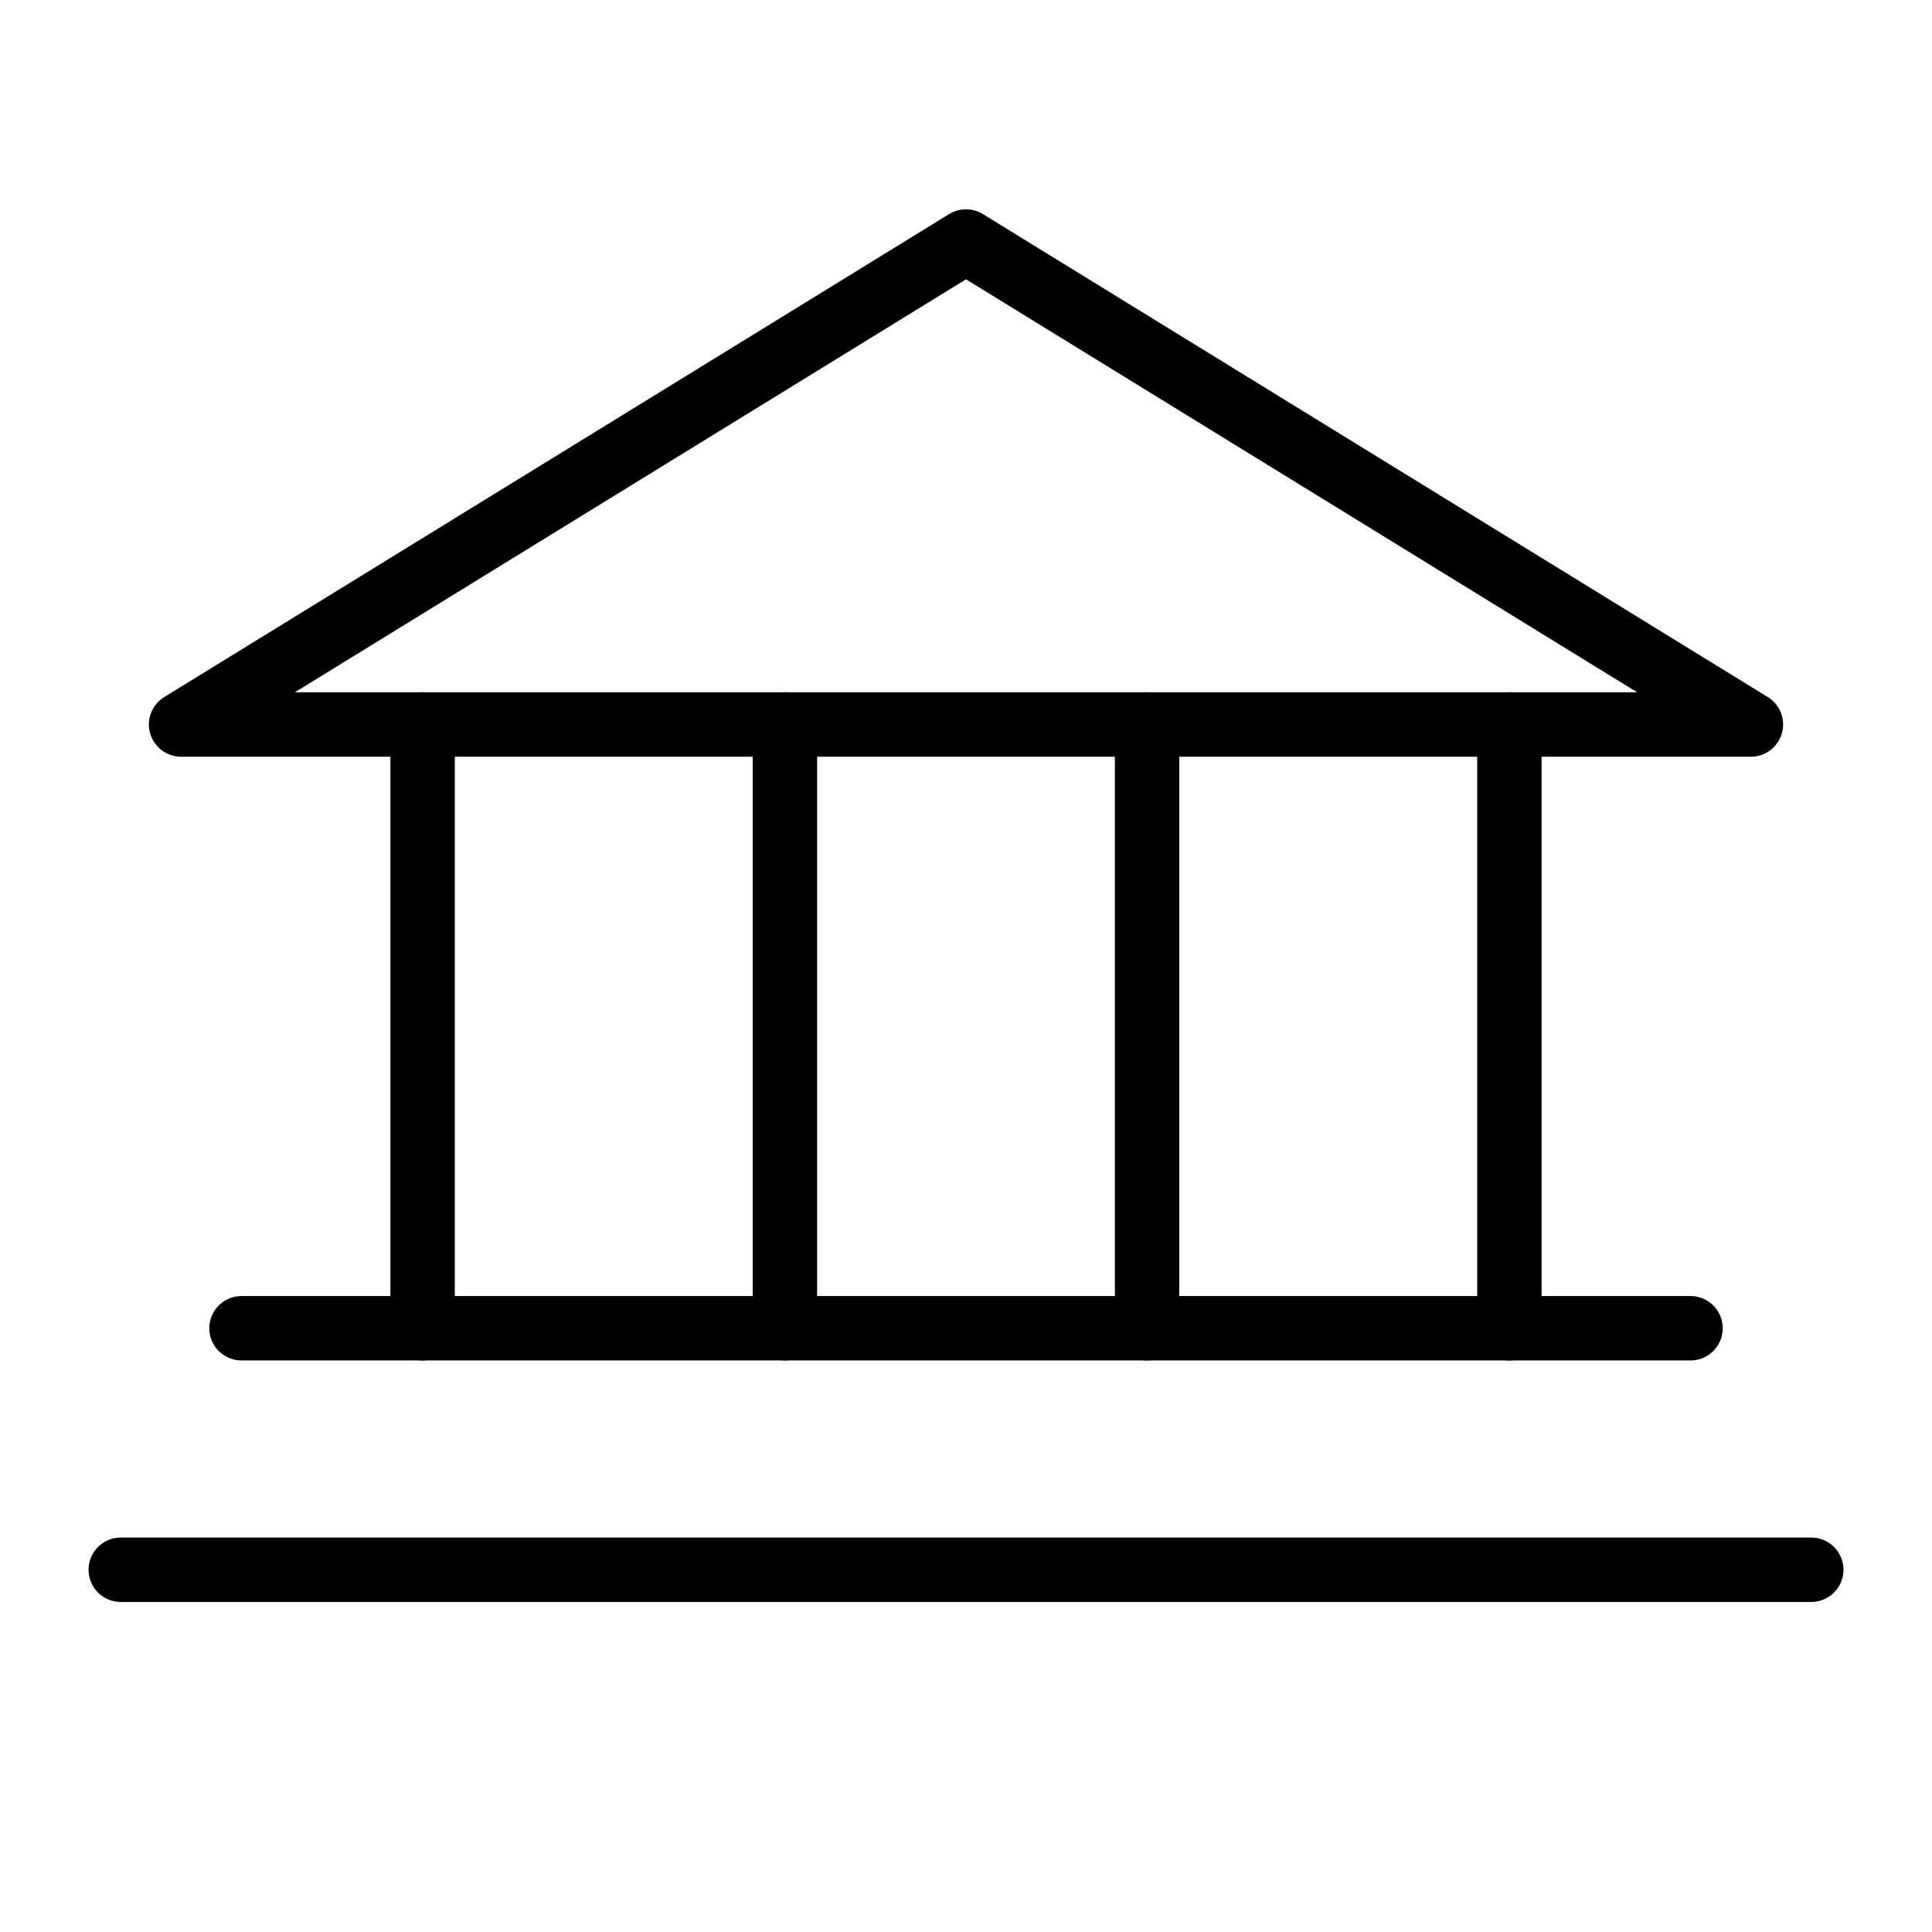
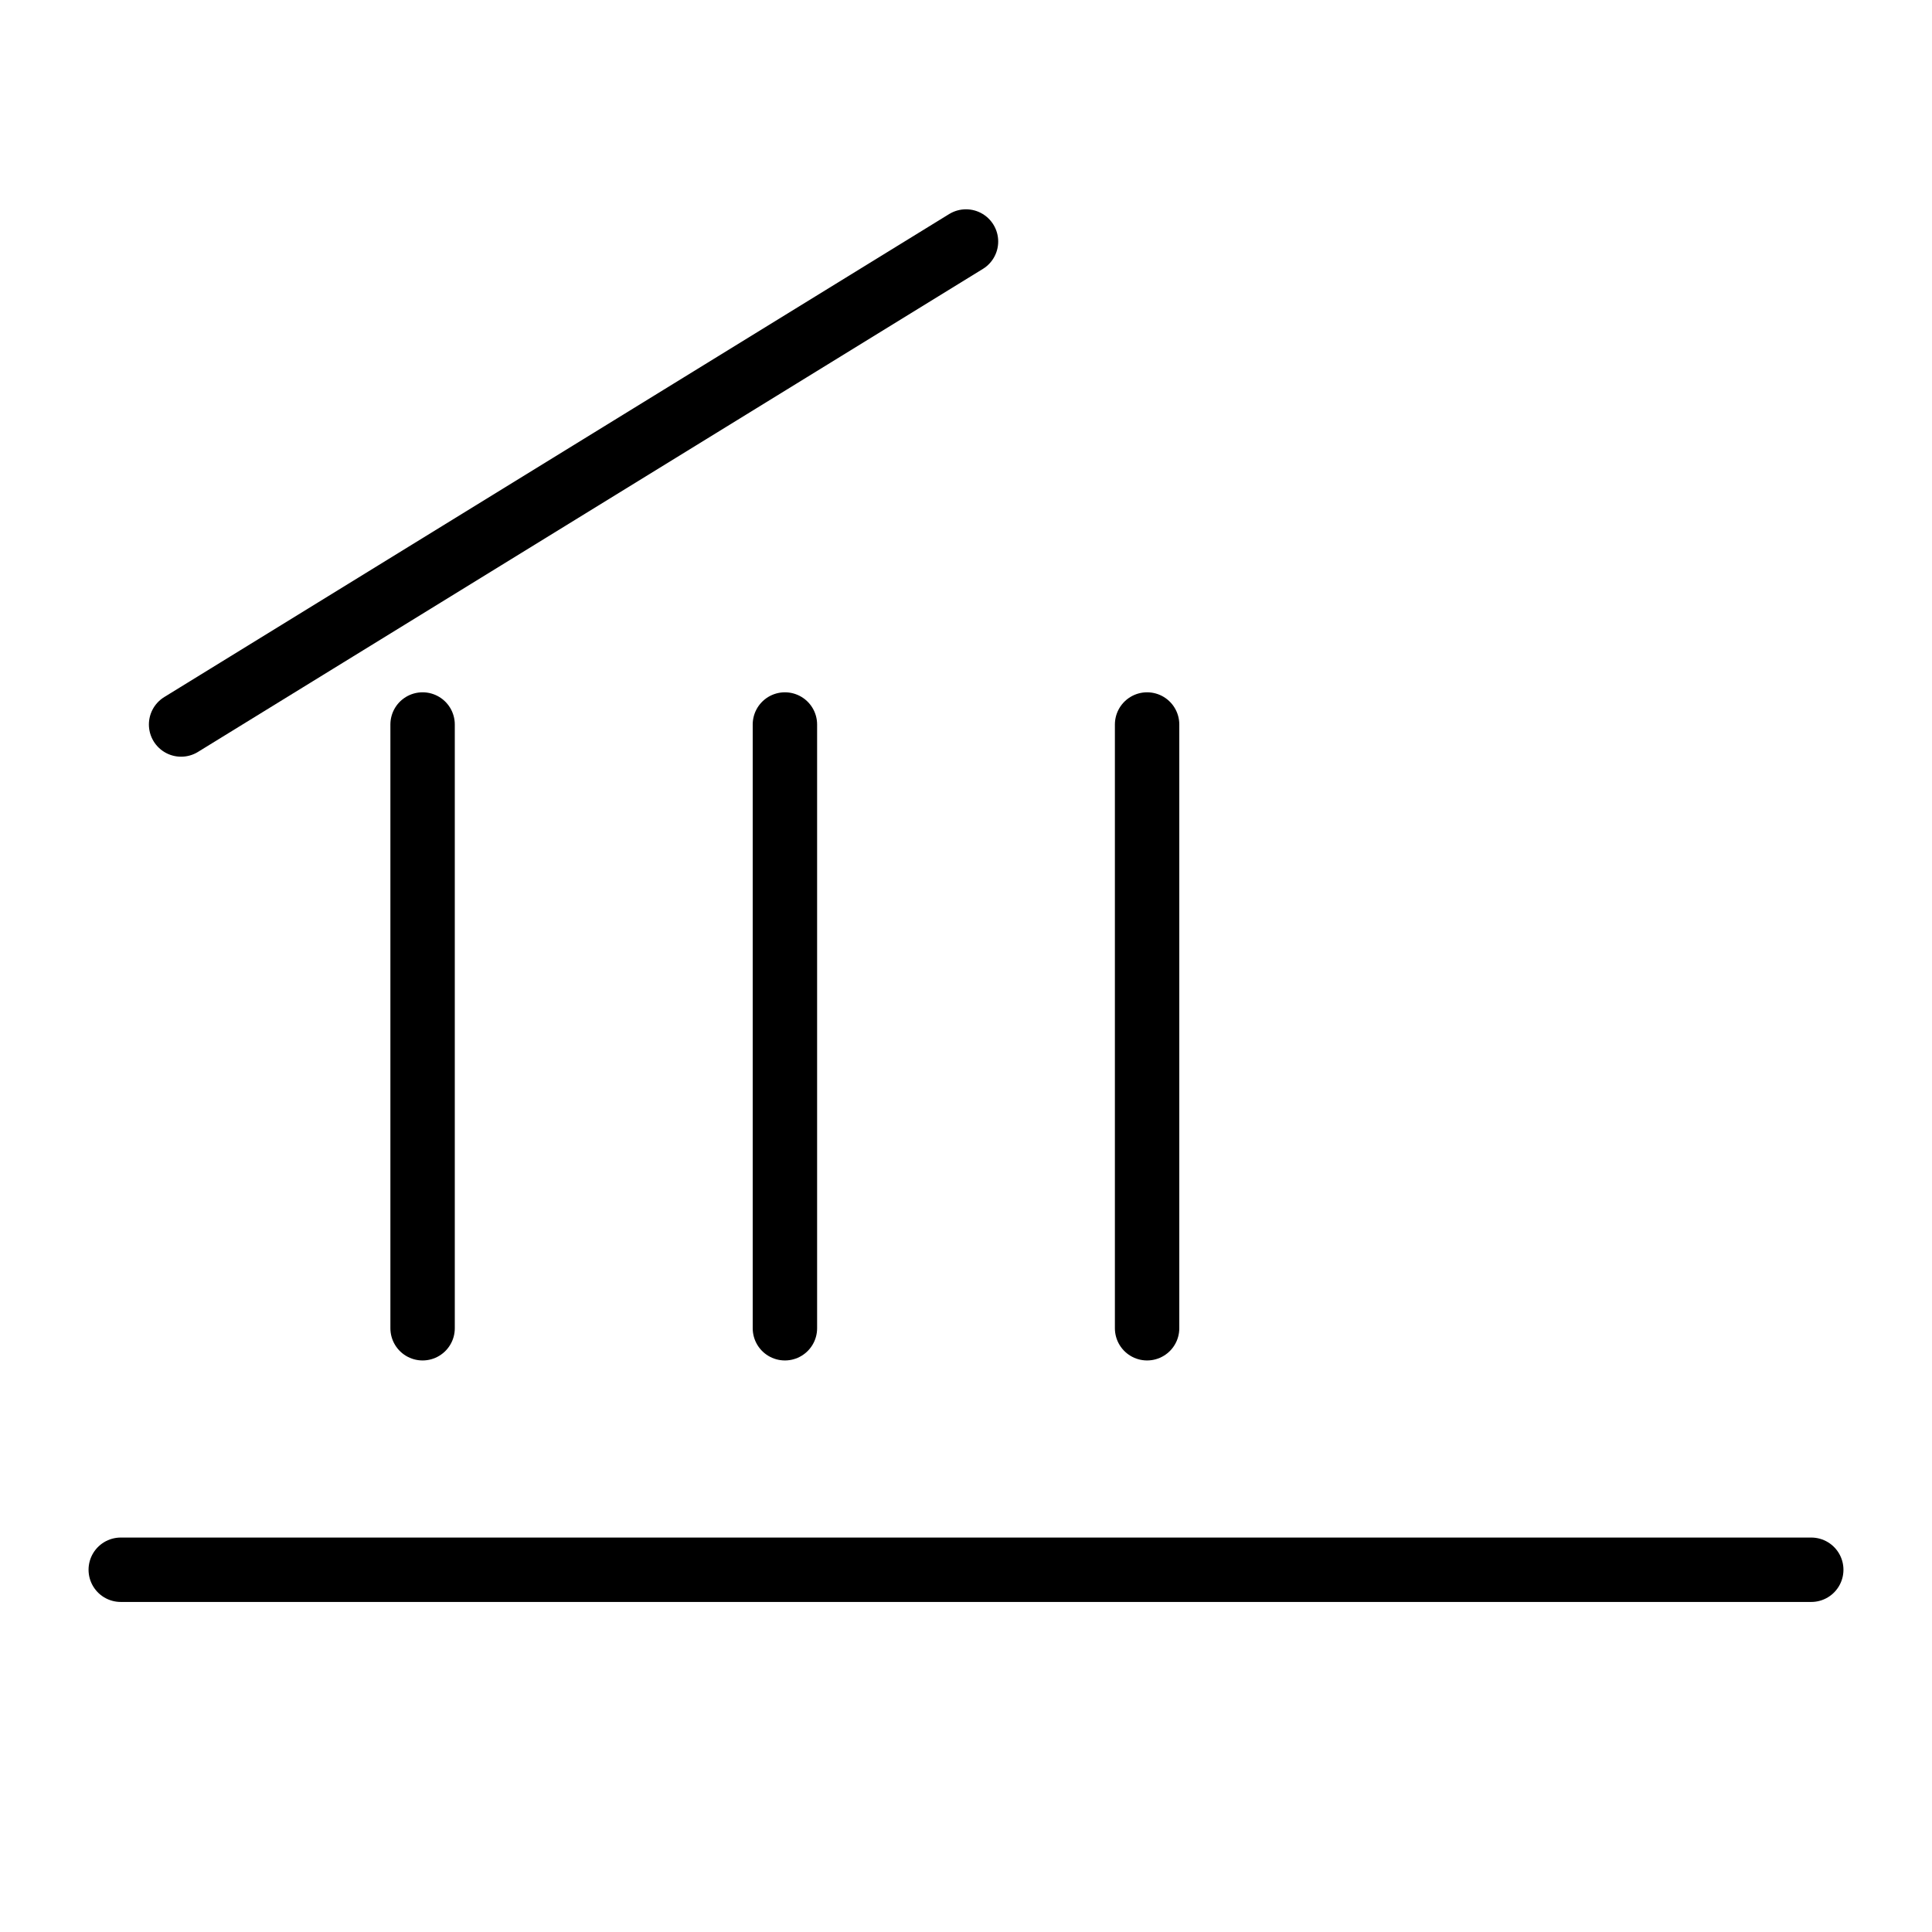
<svg xmlns="http://www.w3.org/2000/svg" width="30" height="30" viewBox="0 0 30 30" fill="none">
  <g clip-path="url(#clip0_1534_7015)">
-     <path d="M2.812 11.25H27.188L15 3.75L2.812 11.25Z" stroke="black" stroke-linecap="round" stroke-linejoin="round" />
+     <path d="M2.812 11.25L15 3.75L2.812 11.25Z" stroke="black" stroke-linecap="round" stroke-linejoin="round" />
    <path d="M6.562 11.25V20.625" stroke="black" stroke-linecap="round" stroke-linejoin="round" />
    <path d="M12.188 11.25V20.625" stroke="black" stroke-linecap="round" stroke-linejoin="round" />
    <path d="M17.812 11.25V20.625" stroke="black" stroke-linecap="round" stroke-linejoin="round" />
-     <path d="M23.438 11.25V20.625" stroke="black" stroke-linecap="round" stroke-linejoin="round" />
-     <path d="M3.75 20.625H26.25" stroke="black" stroke-linecap="round" stroke-linejoin="round" />
    <path d="M1.875 24.375H28.125" stroke="black" stroke-linecap="round" stroke-linejoin="round" />
  </g>
  <defs>
    <clipPath id="clip0_1534_7015">
      <rect width="30" height="30" fill="white" />
    </clipPath>
  </defs>
</svg>